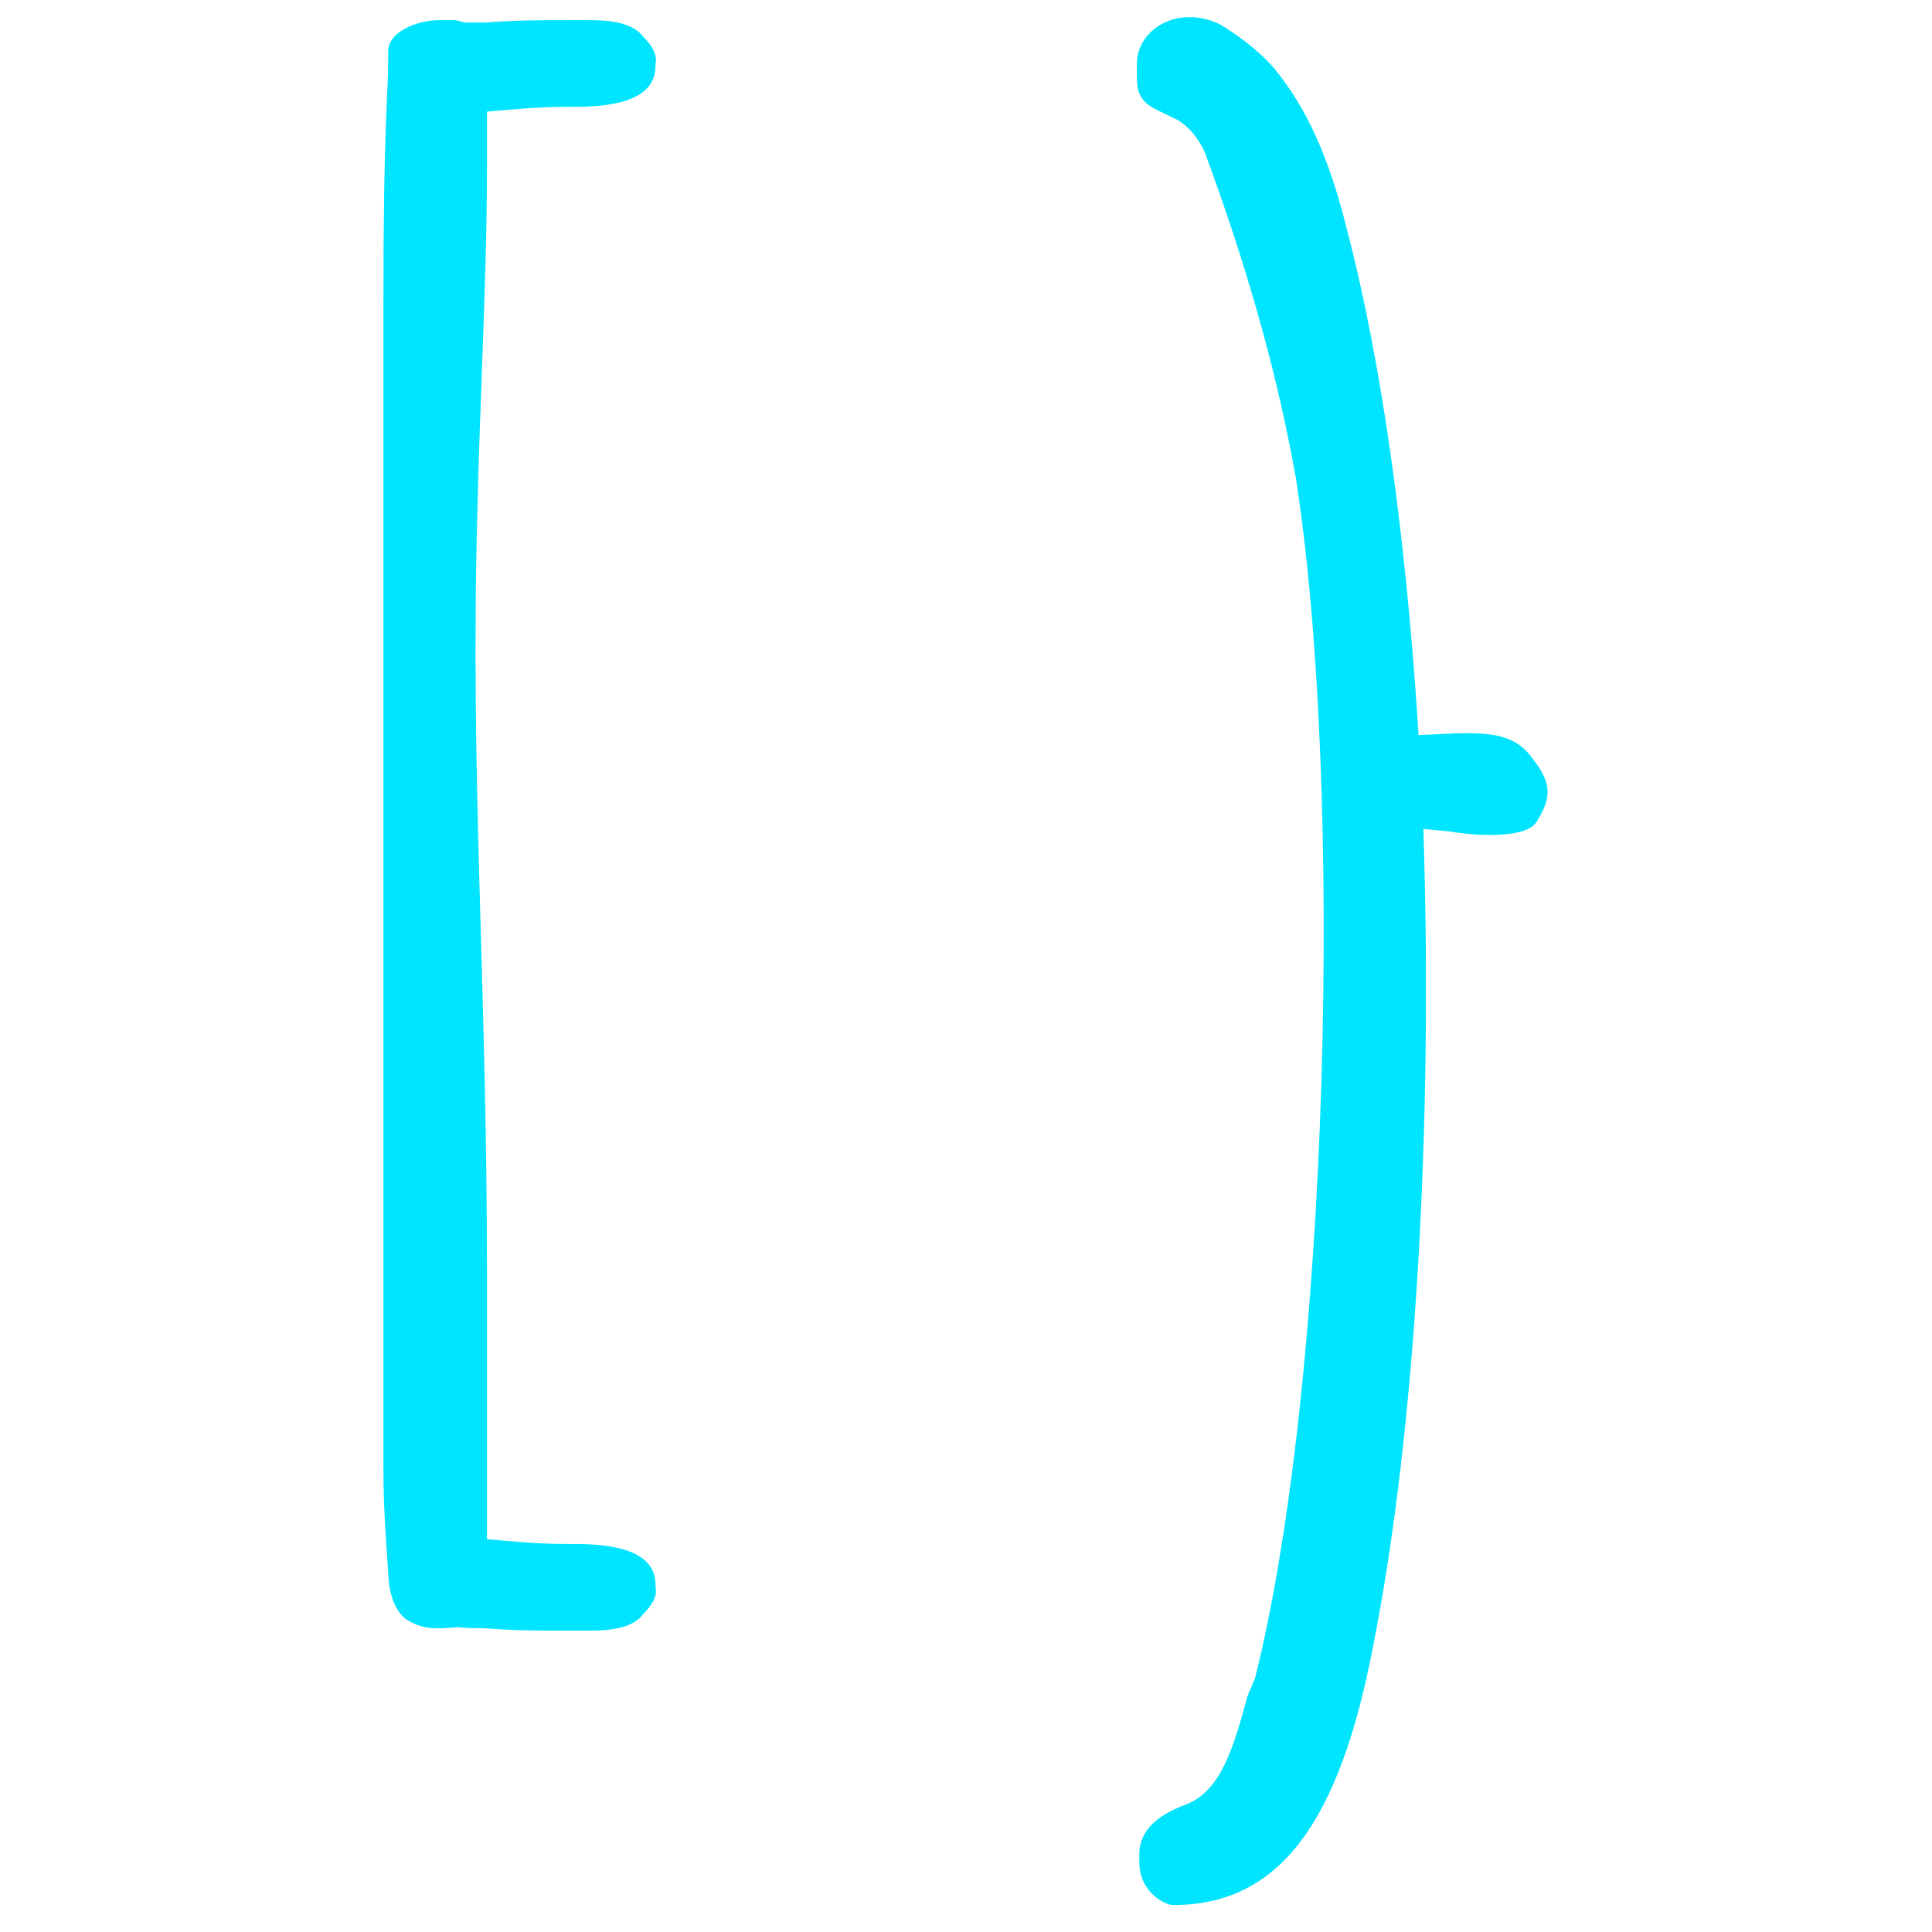
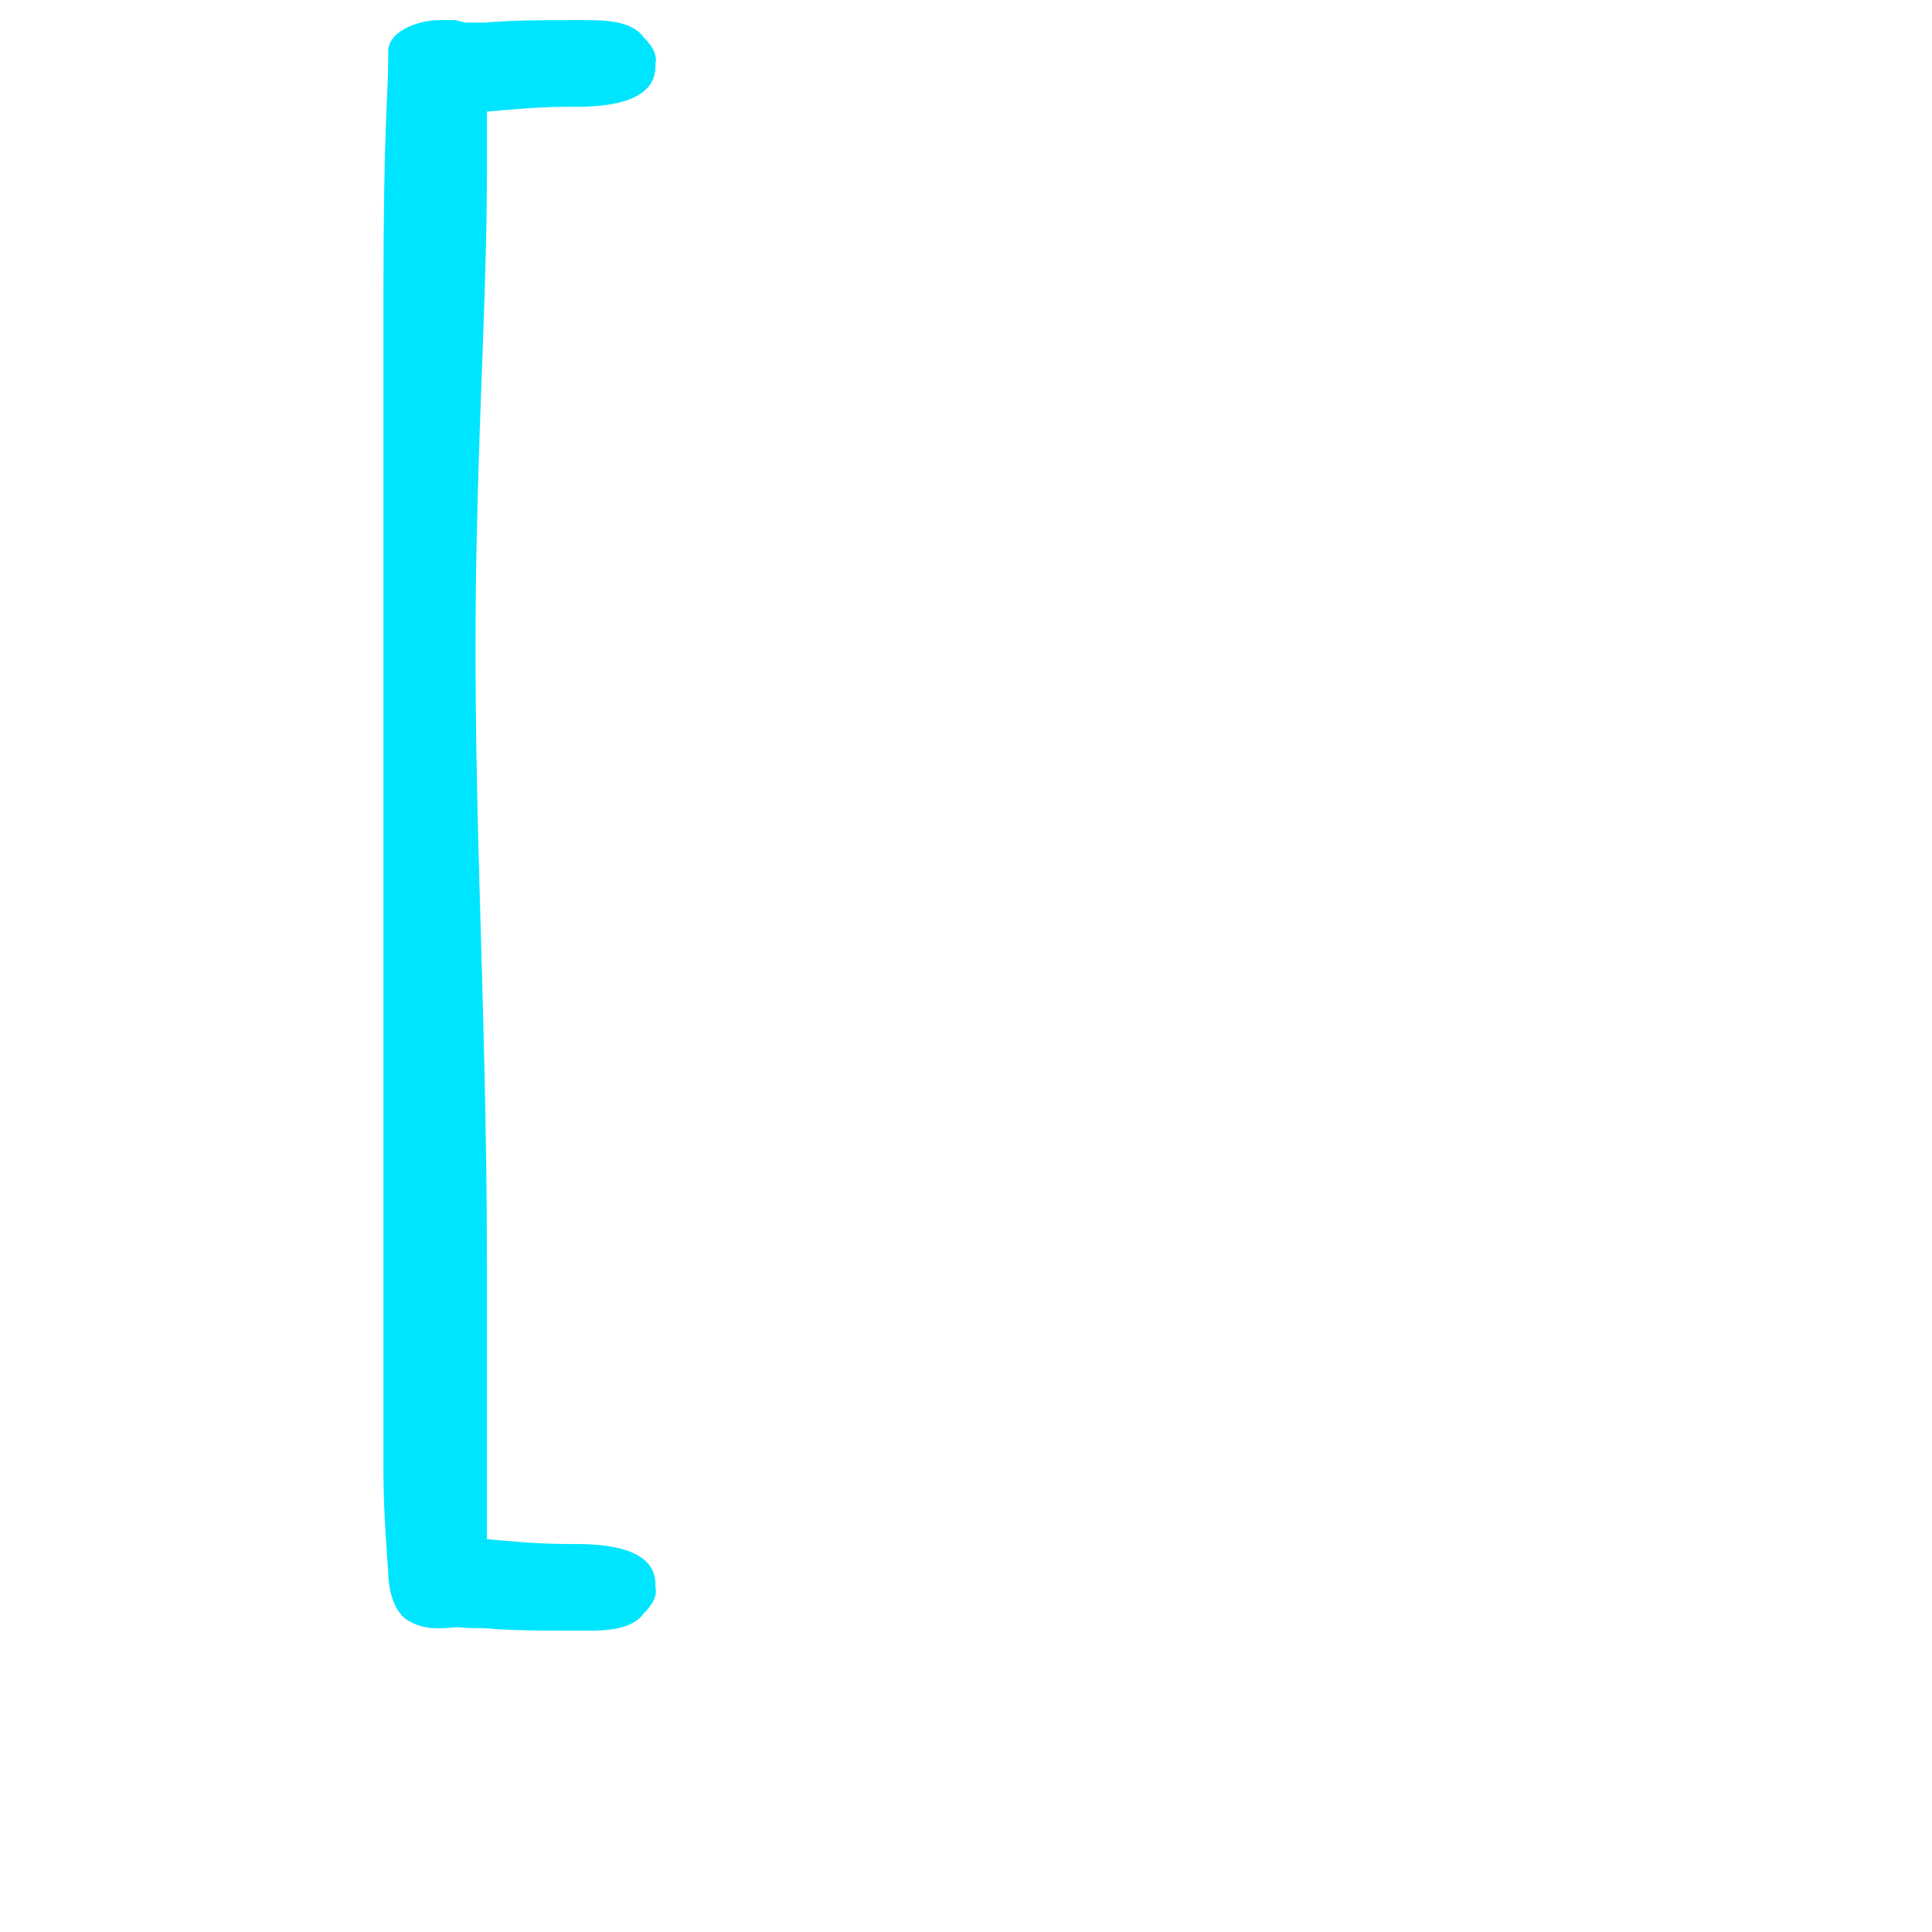
<svg xmlns="http://www.w3.org/2000/svg" width="500" zoomAndPan="magnify" viewBox="0 0 375 375" height="500" preserveAspectRatio="xMidYMid meet" version="1.0">
  <defs>
    <g />
  </defs>
  <g fill="#00e5ff" fill-opacity="1">
    <g transform="translate(60.407, 341.738)">
      <g>
        <path d="M 50.465 -25.23 L 53.266 -25.23 C 56.539 -25.23 62.145 -25.23 64.48 -28.504 C 65.883 -29.902 67.285 -31.773 66.816 -33.641 C 67.285 -41.586 56.539 -42.051 50.93 -42.051 L 49.527 -42.051 C 44.391 -42.051 39.25 -42.52 34.109 -42.988 L 34.109 -95.32 C 34.109 -150.922 30.84 -190.641 32.242 -242.035 C 32.707 -263.996 34.109 -287.359 34.109 -309.32 L 34.109 -320.066 C 39.25 -320.535 44.391 -321.004 49.527 -321.004 L 50.93 -321.004 C 56.539 -321.004 67.285 -321.469 66.816 -329.414 C 67.285 -331.281 65.883 -333.152 64.48 -334.551 C 62.145 -337.824 56.539 -337.824 53.266 -337.824 L 50.465 -337.824 C 44.391 -337.824 39.25 -337.824 33.641 -337.355 L 29.902 -337.355 L 28.035 -337.824 L 24.766 -337.824 C 20.559 -337.824 14.484 -335.488 14.953 -331.281 C 14.953 -322.402 14.016 -318.664 14.016 -283.621 L 14.016 -56.539 C 14.016 -49.527 14.484 -42.988 14.953 -36.445 C 14.953 -34.578 15.418 -29.902 18.223 -27.566 C 19.625 -26.633 21.492 -25.699 24.297 -25.699 L 25.699 -25.699 C 30.84 -26.168 26.633 -25.699 33.641 -25.699 C 39.25 -25.23 44.391 -25.23 50.465 -25.23 Z M 50.465 -25.23 " />
      </g>
    </g>
  </g>
  <g fill="#00e5ff" fill-opacity="1">
    <g transform="translate(141.241, 341.738)">
      <g />
    </g>
  </g>
  <g fill="#00e5ff" fill-opacity="1">
    <g transform="translate(206.656, 341.738)">
      <g>
-         <path d="M 21.027 28.035 C 41.586 28.035 53.266 12.148 59.809 -21.961 C 68.219 -64.012 71.488 -123.82 69.621 -180.828 L 74.762 -180.359 C 79.898 -179.426 89.711 -178.957 91.582 -182.227 C 94.852 -187.367 94.387 -190.172 90.18 -195.312 C 85.973 -200.449 78.965 -199.516 68.688 -199.051 C 66.352 -236.43 61.676 -271.008 54.668 -297.641 C 51.398 -310.723 47.191 -320.535 40.652 -328.477 C 37.848 -331.75 34.109 -334.551 30.371 -336.891 C 21.961 -341.094 14.016 -335.953 14.016 -329.414 L 14.016 -326.609 C 14.016 -321.469 16.82 -321.004 21.492 -318.664 C 24.297 -317.266 26.633 -313.992 27.566 -311.191 C 36.445 -286.895 41.586 -267.27 44.855 -249.047 C 54.203 -189.238 51.398 -73.359 36.914 -15.887 L 35.512 -12.617 C 32.707 -2.336 30.371 5.605 23.828 8.41 C 18.691 10.281 14.484 13.082 14.484 18.223 L 14.484 19.625 C 14.484 25.699 19.625 28.035 21.027 28.035 Z M 21.027 28.035 " />
-       </g>
+         </g>
    </g>
  </g>
</svg>